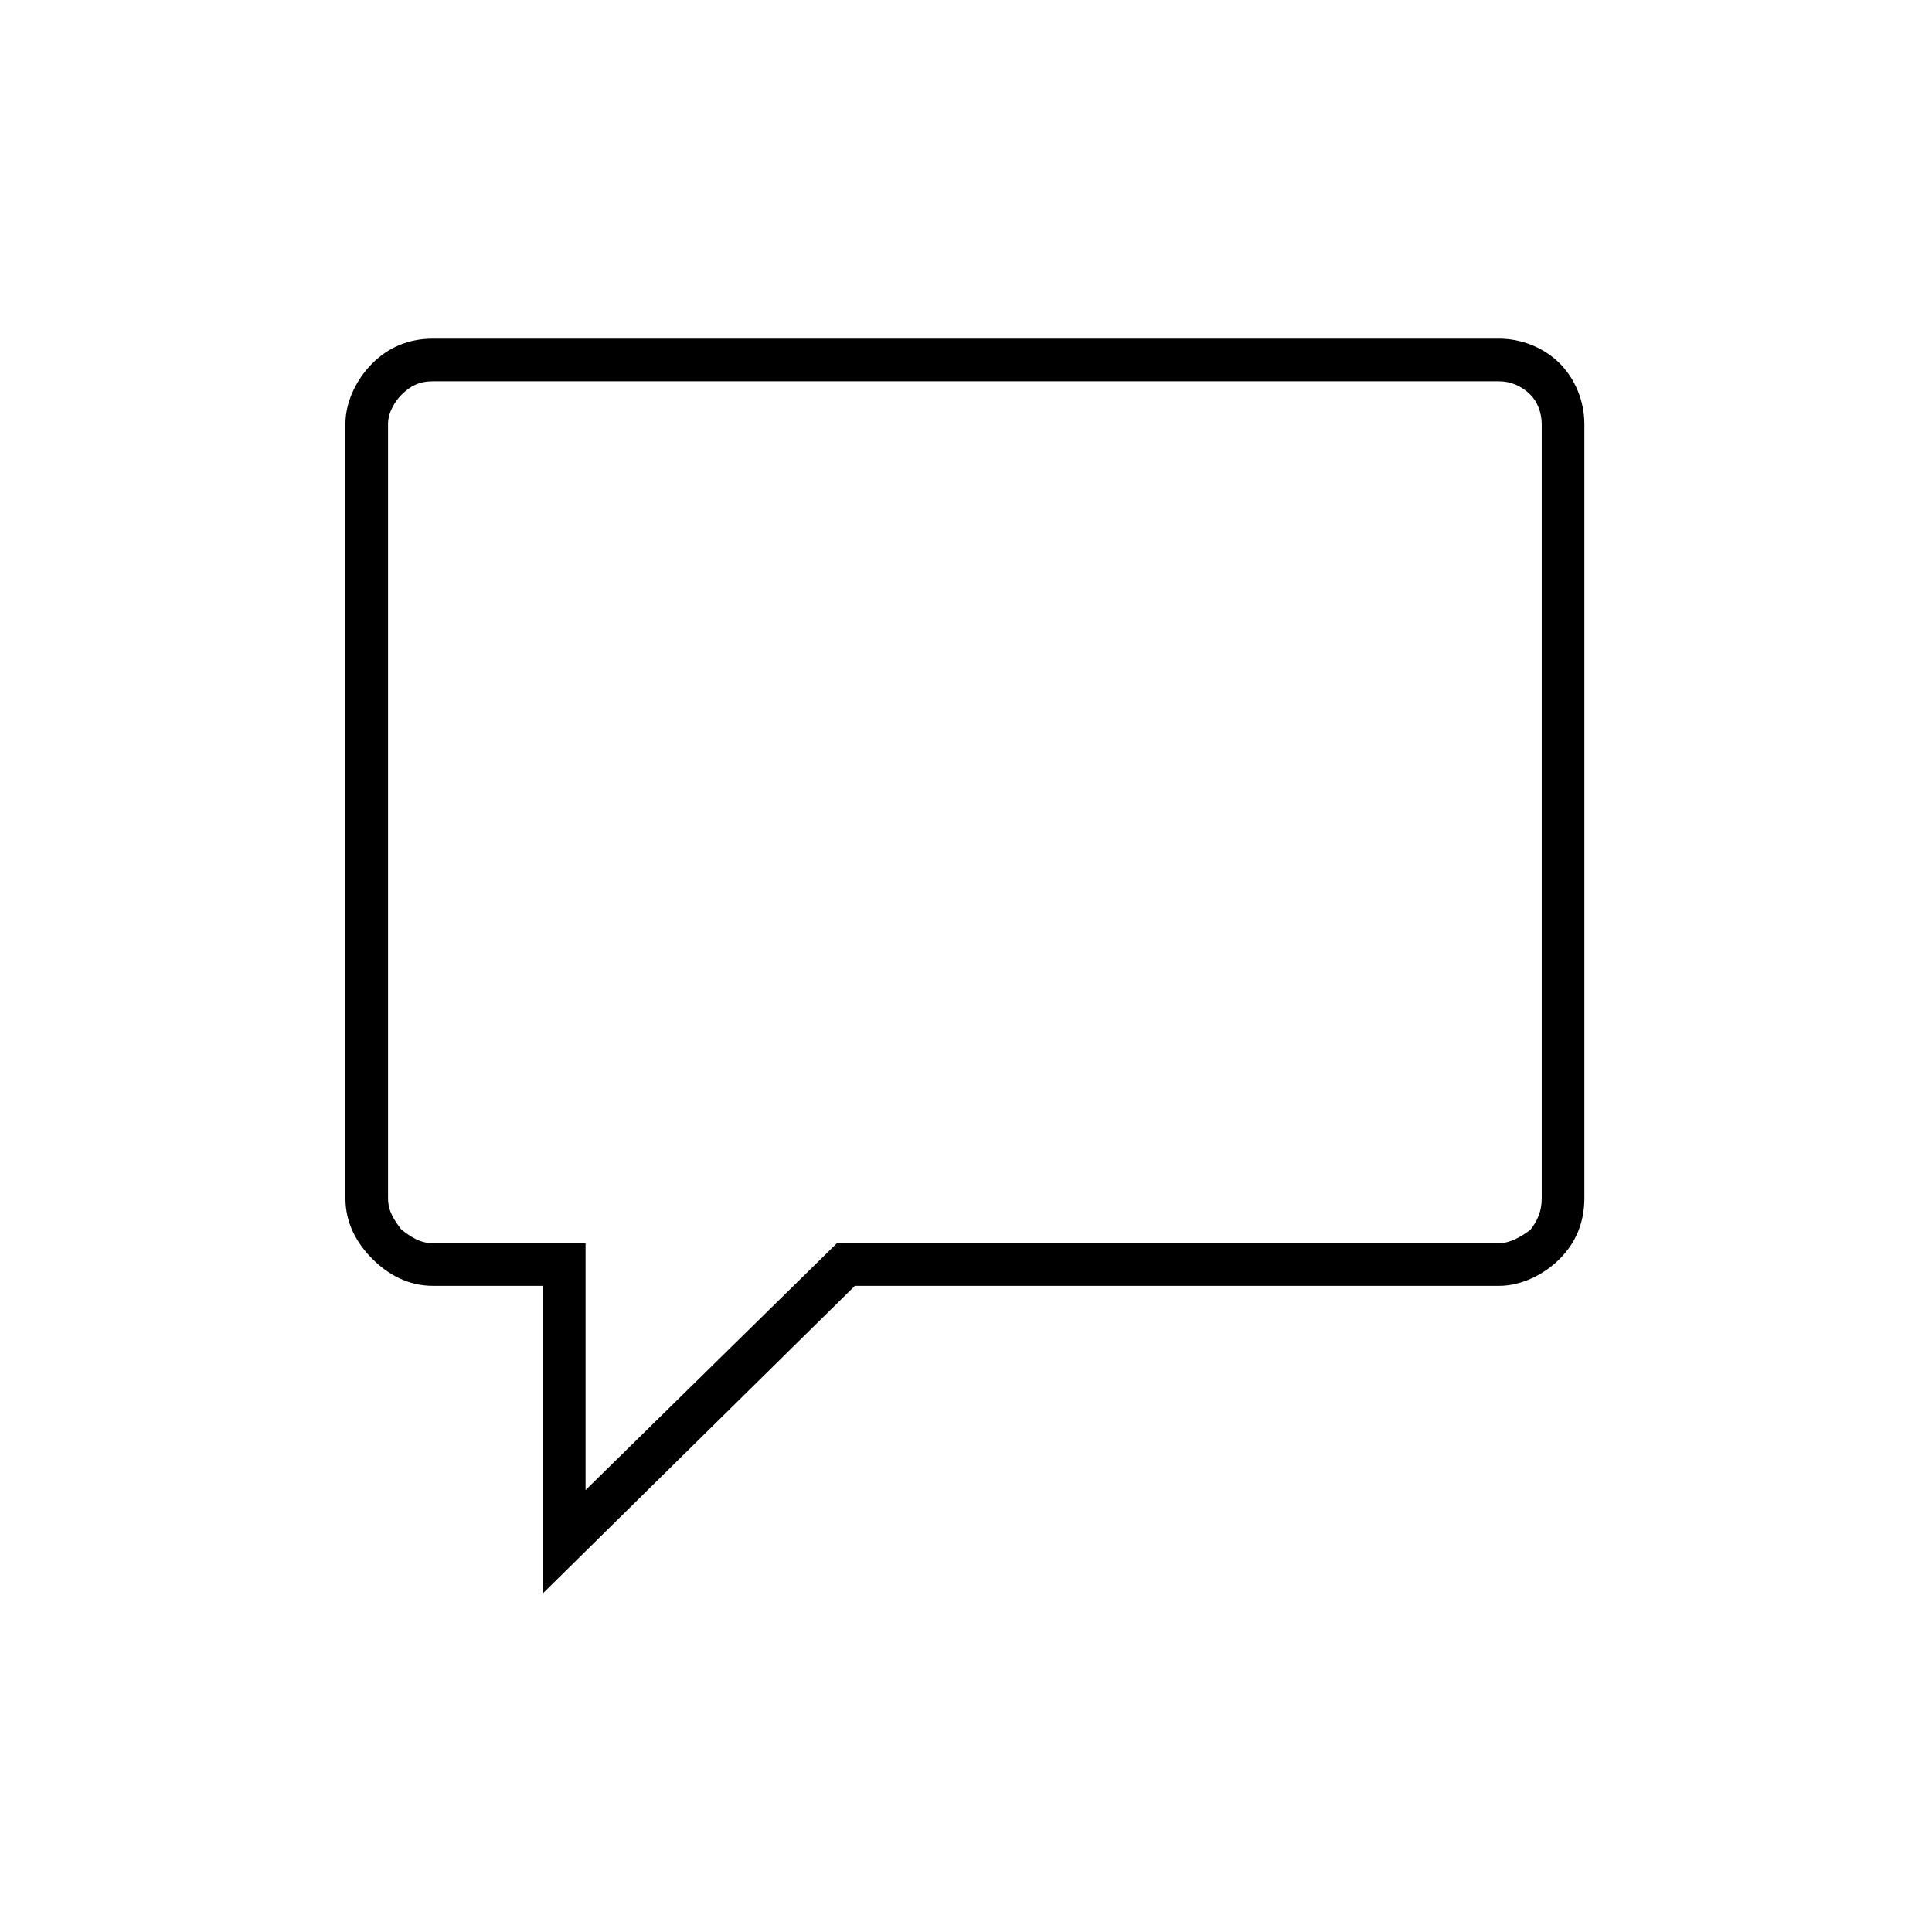
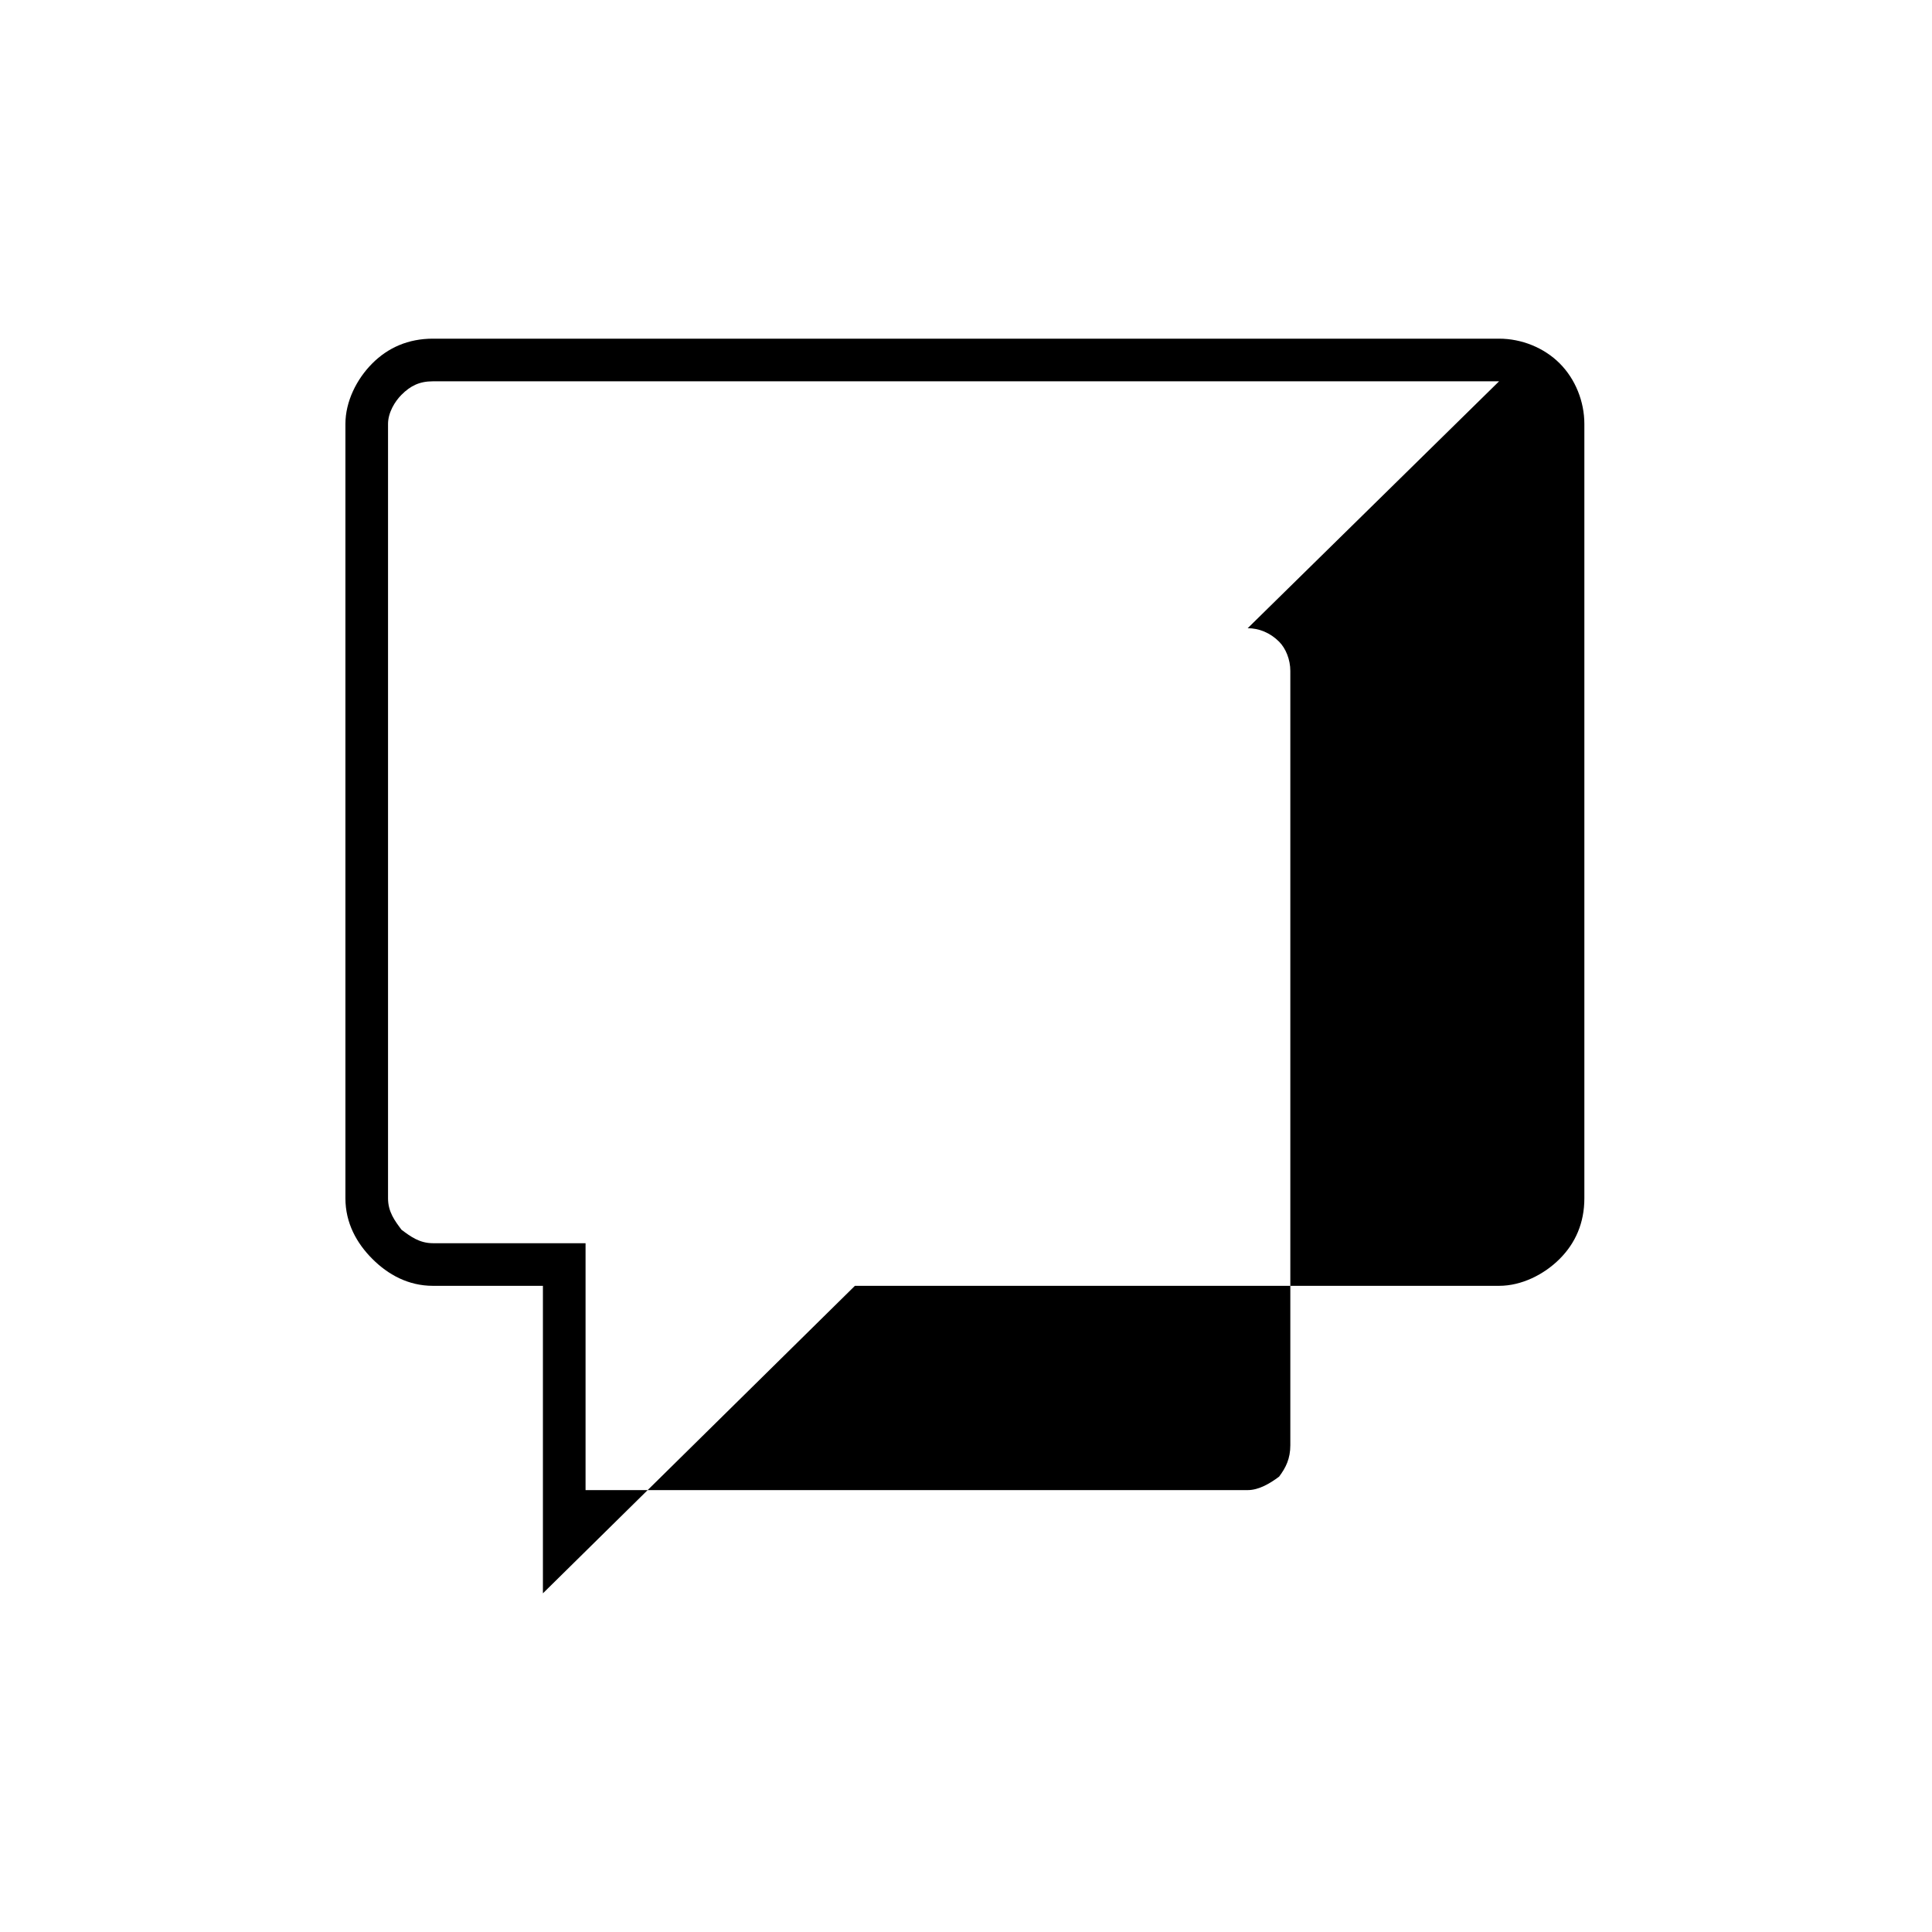
<svg xmlns="http://www.w3.org/2000/svg" fill="#000000" width="800px" height="800px" version="1.1" viewBox="144 144 512 512">
-   <path d="m258.73 233.75h282.54c5.949 0 11.895 2.379 16.059 6.543 4.164 4.164 6.543 10.113 6.543 16.059v205.21c0 6.543-2.379 11.895-6.543 16.059-4.164 4.164-10.113 7.137-16.059 7.137h-170.71l-82.68 81.488v-81.488h-29.145c-6.543 0-11.895-2.973-16.059-7.137-4.164-4.164-7.137-9.516-7.137-16.059v-205.21c0-5.949 2.973-11.895 7.137-16.059 4.164-4.164 9.516-6.543 16.059-6.543zm282.54 11.301h-282.54c-3.57 0-5.949 1.191-8.328 3.57-1.785 1.785-3.57 4.758-3.57 7.734v205.21c0 3.57 1.785 5.949 3.57 8.328 2.379 1.785 4.758 3.57 8.328 3.57h40.449v65.43l66.621-65.43h175.47c2.973 0 5.949-1.785 8.328-3.57 1.785-2.379 2.973-4.758 2.973-8.328v-205.21c0-2.973-1.191-5.949-2.973-7.734-2.379-2.379-5.352-3.57-8.328-3.57z" />
+   <path d="m258.73 233.75h282.54c5.949 0 11.895 2.379 16.059 6.543 4.164 4.164 6.543 10.113 6.543 16.059v205.21c0 6.543-2.379 11.895-6.543 16.059-4.164 4.164-10.113 7.137-16.059 7.137h-170.71l-82.68 81.488v-81.488h-29.145c-6.543 0-11.895-2.973-16.059-7.137-4.164-4.164-7.137-9.516-7.137-16.059v-205.21c0-5.949 2.973-11.895 7.137-16.059 4.164-4.164 9.516-6.543 16.059-6.543zm282.54 11.301h-282.54c-3.57 0-5.949 1.191-8.328 3.57-1.785 1.785-3.57 4.758-3.57 7.734v205.21c0 3.57 1.785 5.949 3.57 8.328 2.379 1.785 4.758 3.57 8.328 3.57h40.449v65.43h175.47c2.973 0 5.949-1.785 8.328-3.57 1.785-2.379 2.973-4.758 2.973-8.328v-205.21c0-2.973-1.191-5.949-2.973-7.734-2.379-2.379-5.352-3.57-8.328-3.57z" />
</svg>